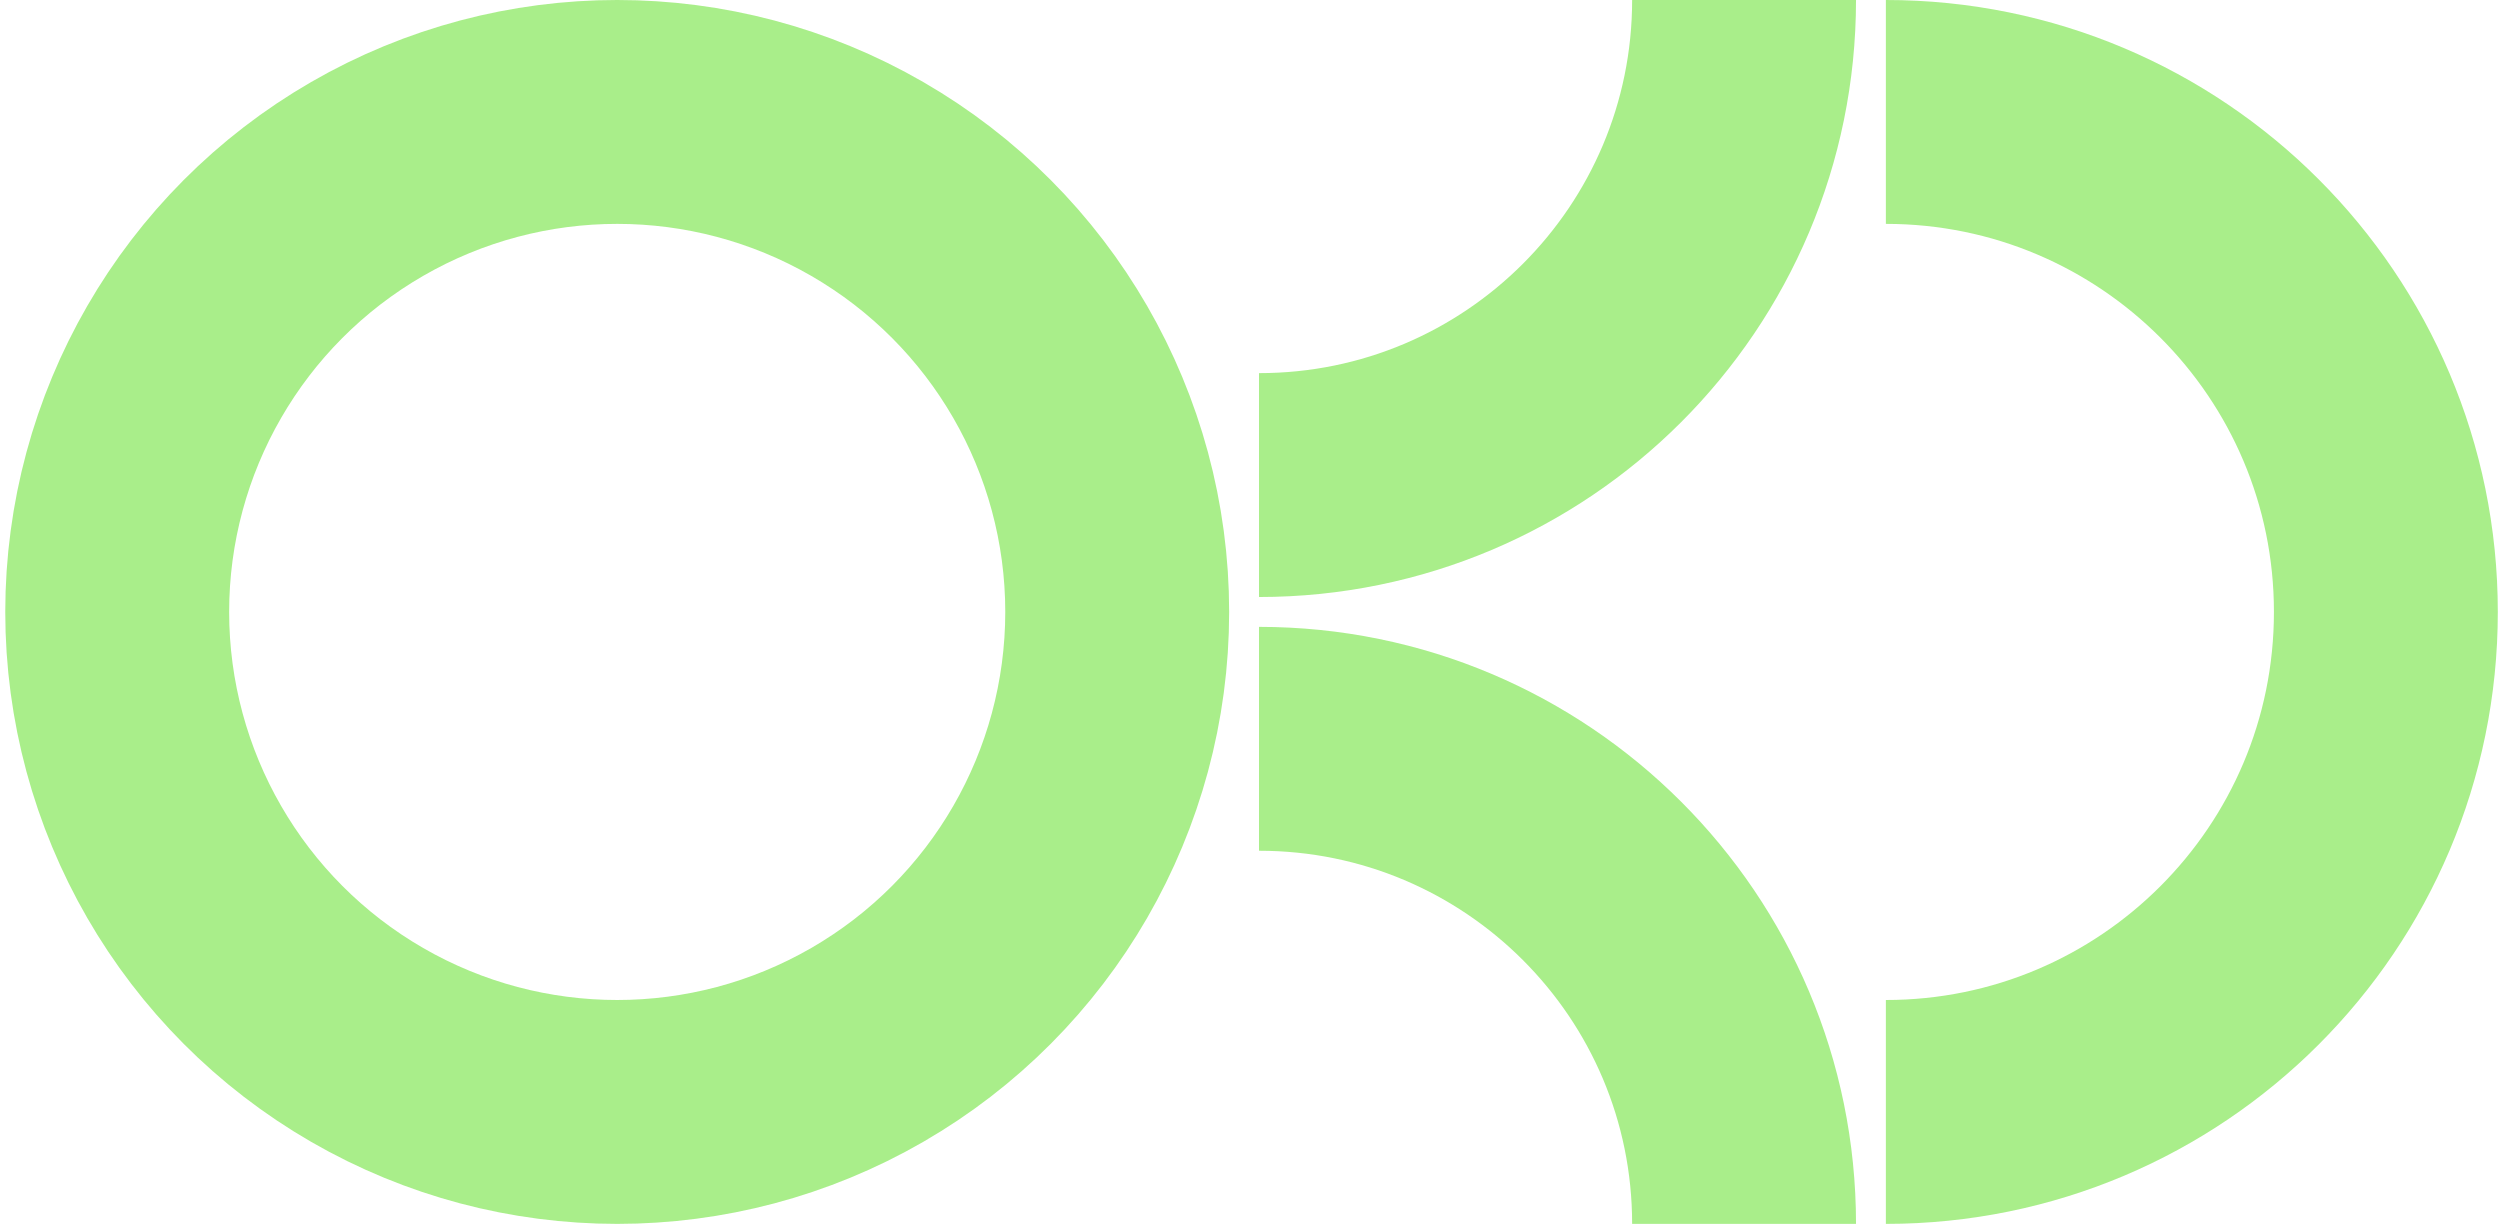
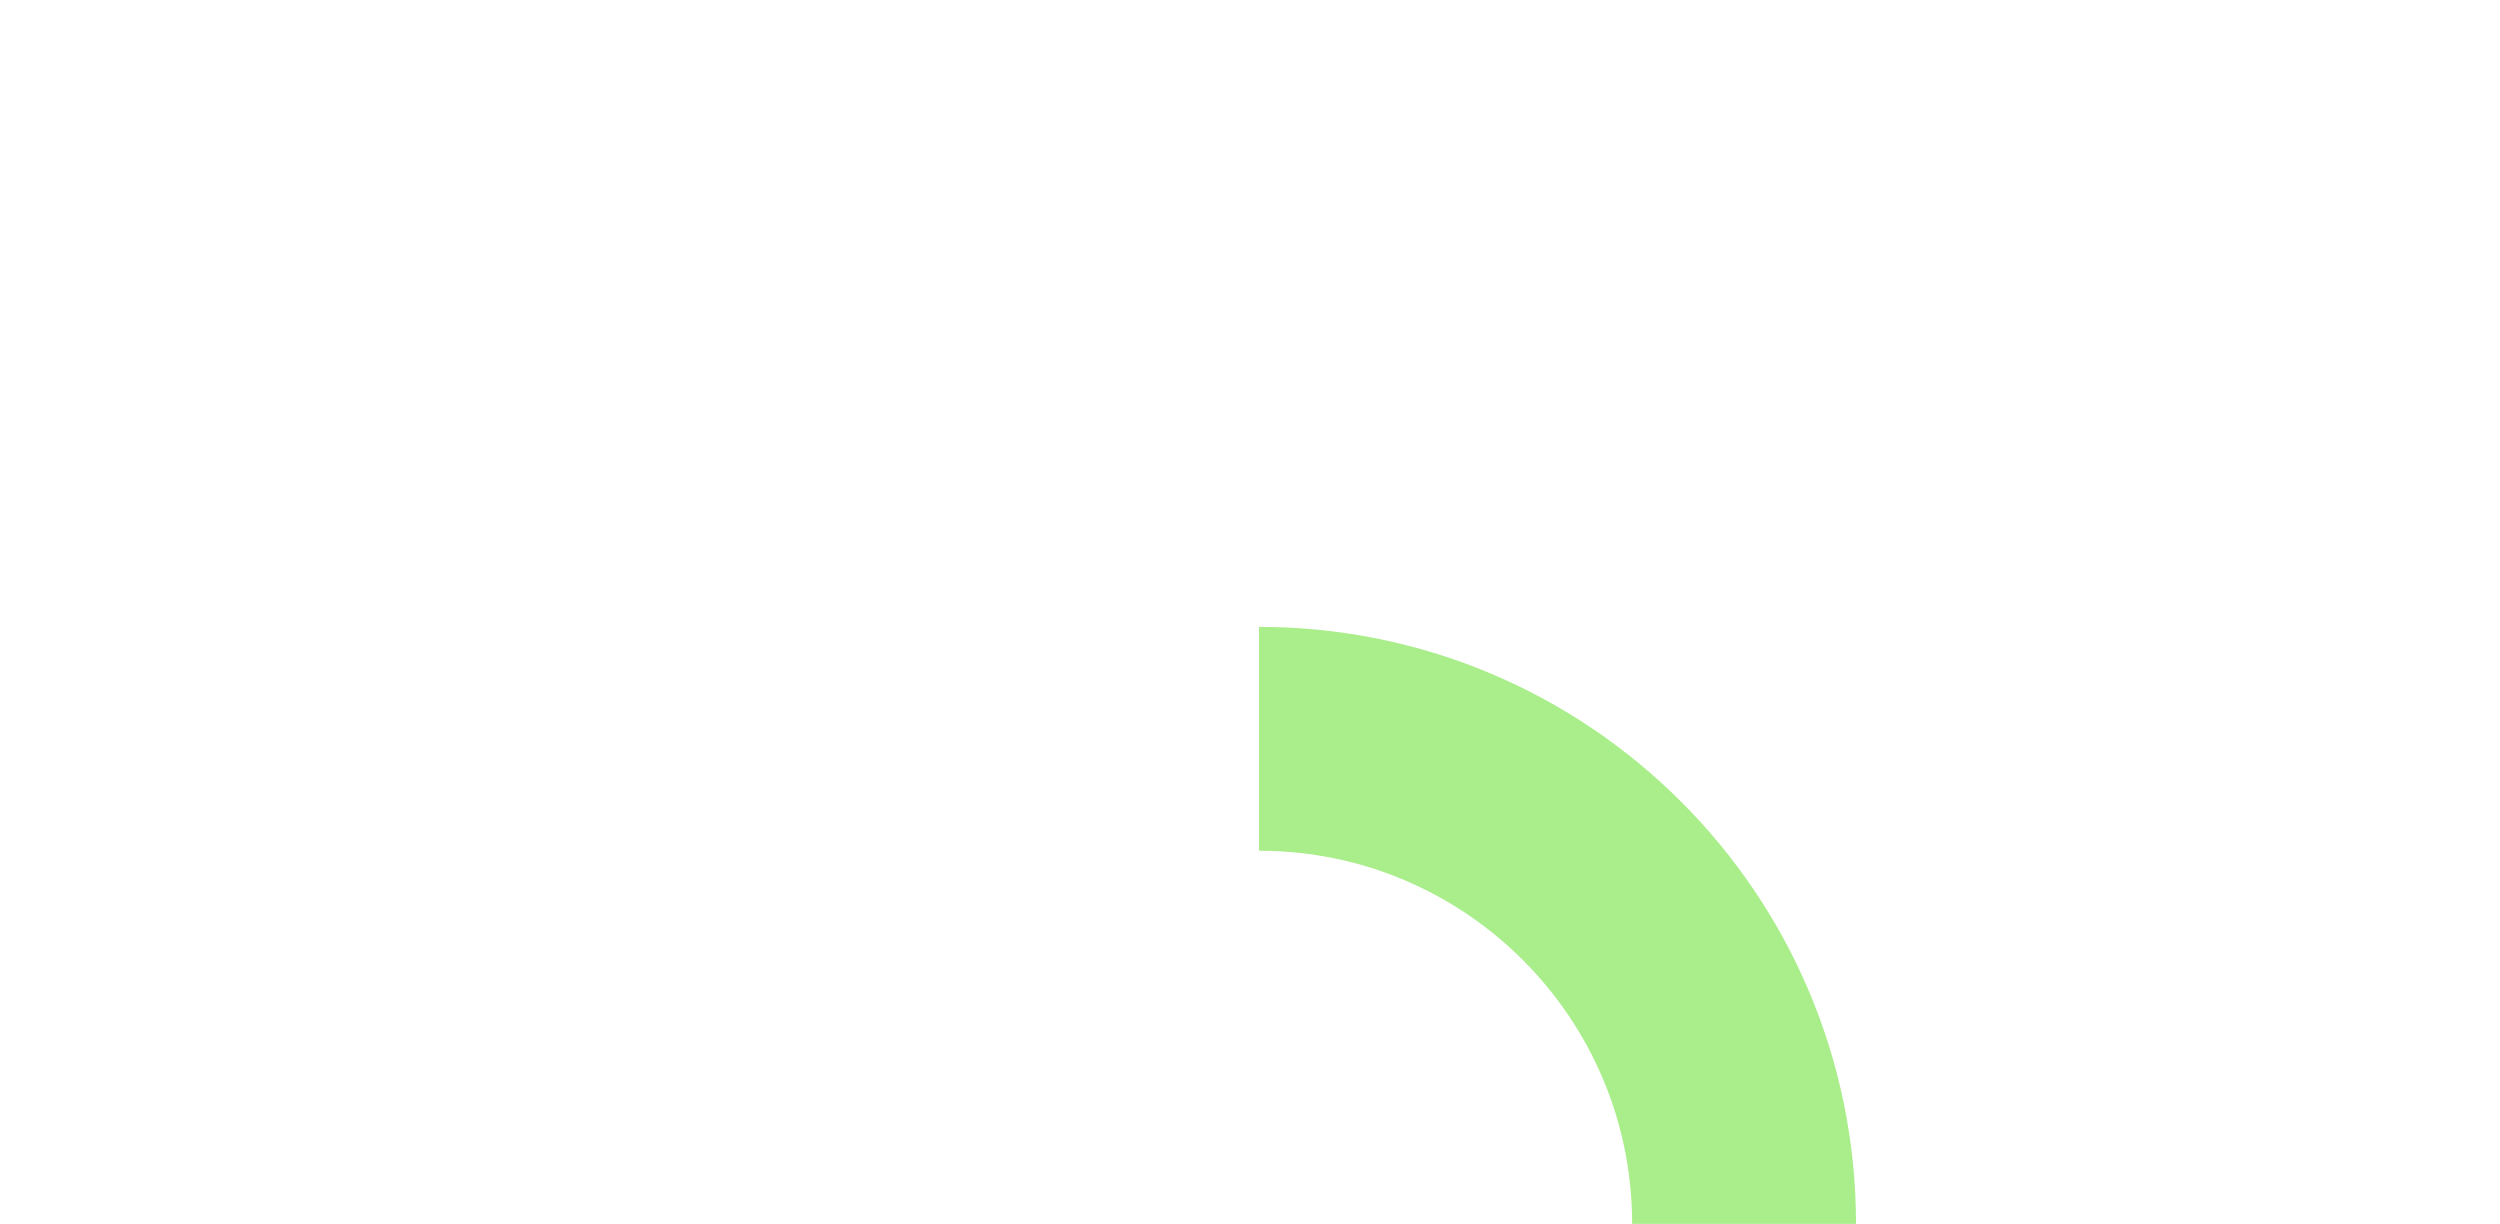
<svg xmlns="http://www.w3.org/2000/svg" width="335" height="164" viewBox="0 0 335 164" fill="none">
  <g clip-path="url(#clip0_19_695)">
-     <circle cx="82.706" cy="82" r="67" stroke="#A9EE8A" stroke-width="30" />
-   </g>
+     </g>
  <g clip-path="url(#clip1_19_695)">
    <path d="M168.706 65C204.605 65 233.706 35.898 233.706 0" stroke="#A9EE8A" stroke-width="30" />
  </g>
  <g clip-path="url(#clip2_19_695)">
    <path d="M233.706 164C233.706 128.101 204.605 99 168.706 99" stroke="#A9EE8A" stroke-width="30" />
  </g>
  <g clip-path="url(#clip3_19_695)">
-     <path d="M252.706 149C289.709 149 319.706 119.003 319.706 82C319.706 44.997 289.709 15 252.706 15" stroke="#A9EE8A" stroke-width="30" />
-   </g>
+     </g>
  <defs>
    <clipPath id="clip0_19_695">
      <rect width="164" height="164" fill="white" transform="translate(0.706)" />
    </clipPath>
    <clipPath id="clip1_19_695">
-       <rect width="80" height="80" fill="white" transform="translate(168.706)" />
-     </clipPath>
+       </clipPath>
    <clipPath id="clip2_19_695">
      <rect width="80" height="80" fill="white" transform="translate(168.706 84)" />
    </clipPath>
    <clipPath id="clip3_19_695">
-       <rect width="82" height="164" fill="white" transform="translate(252.706)" />
-     </clipPath>
+       </clipPath>
  </defs>
</svg>